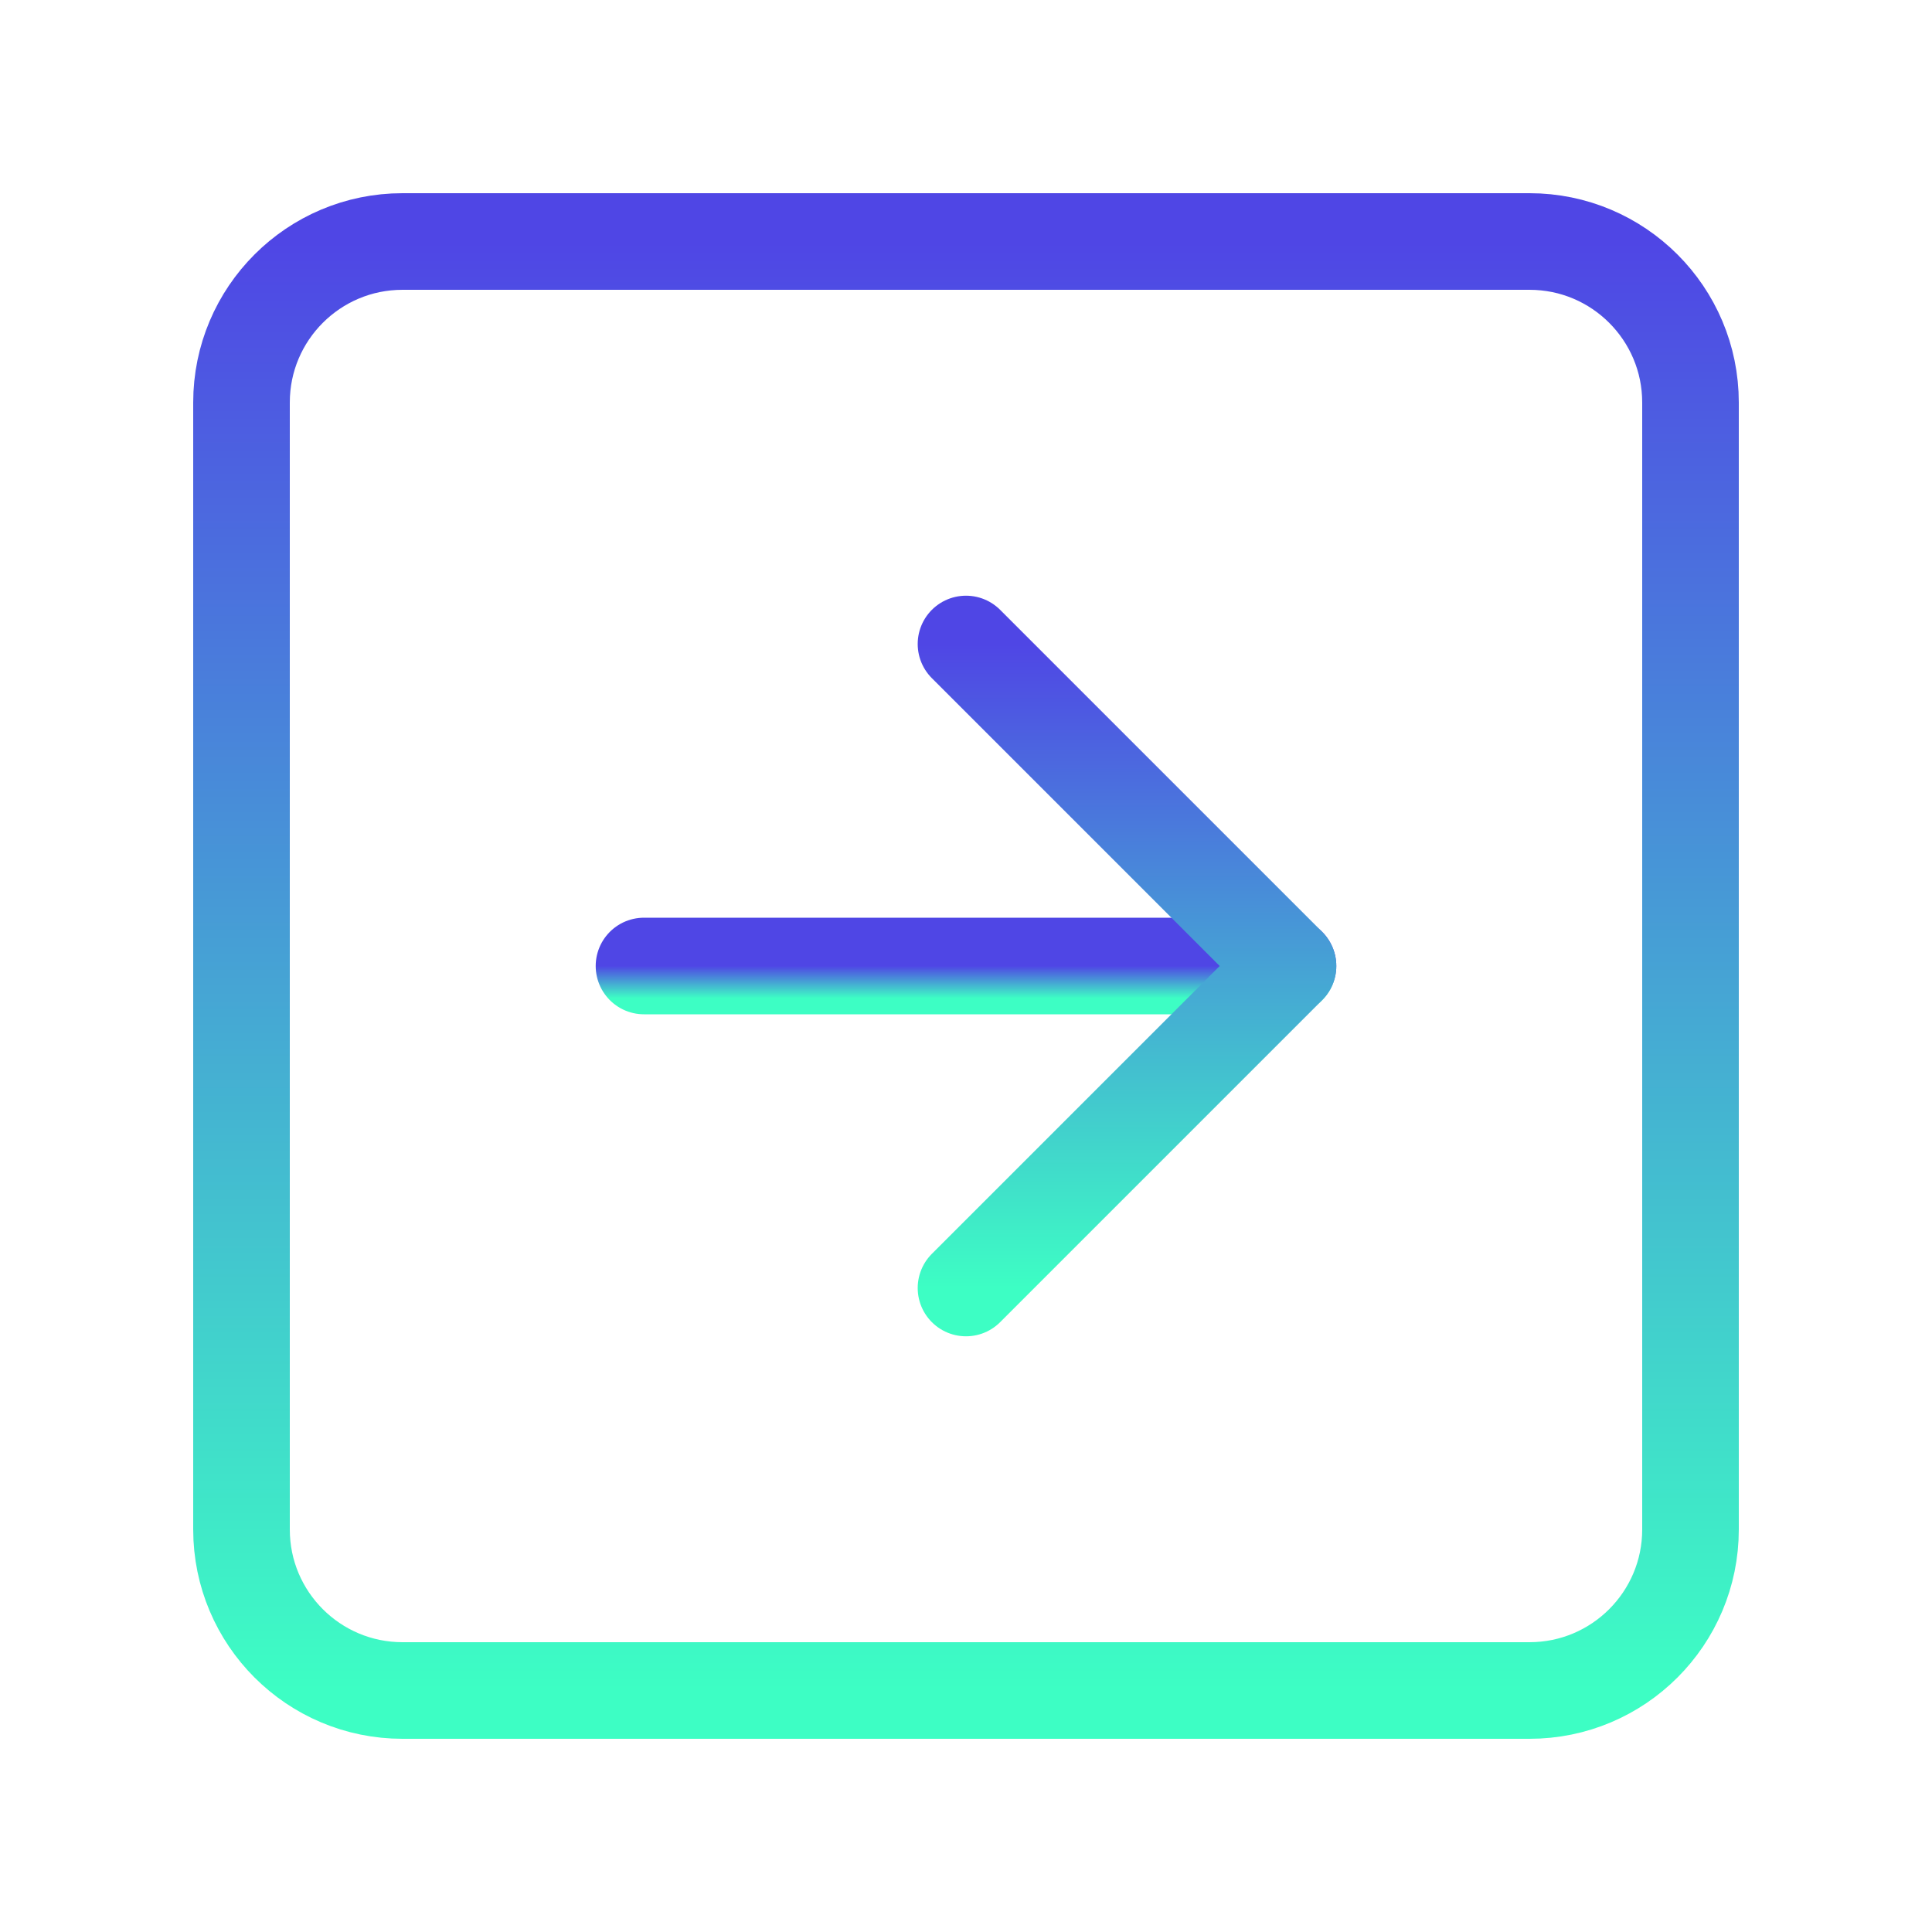
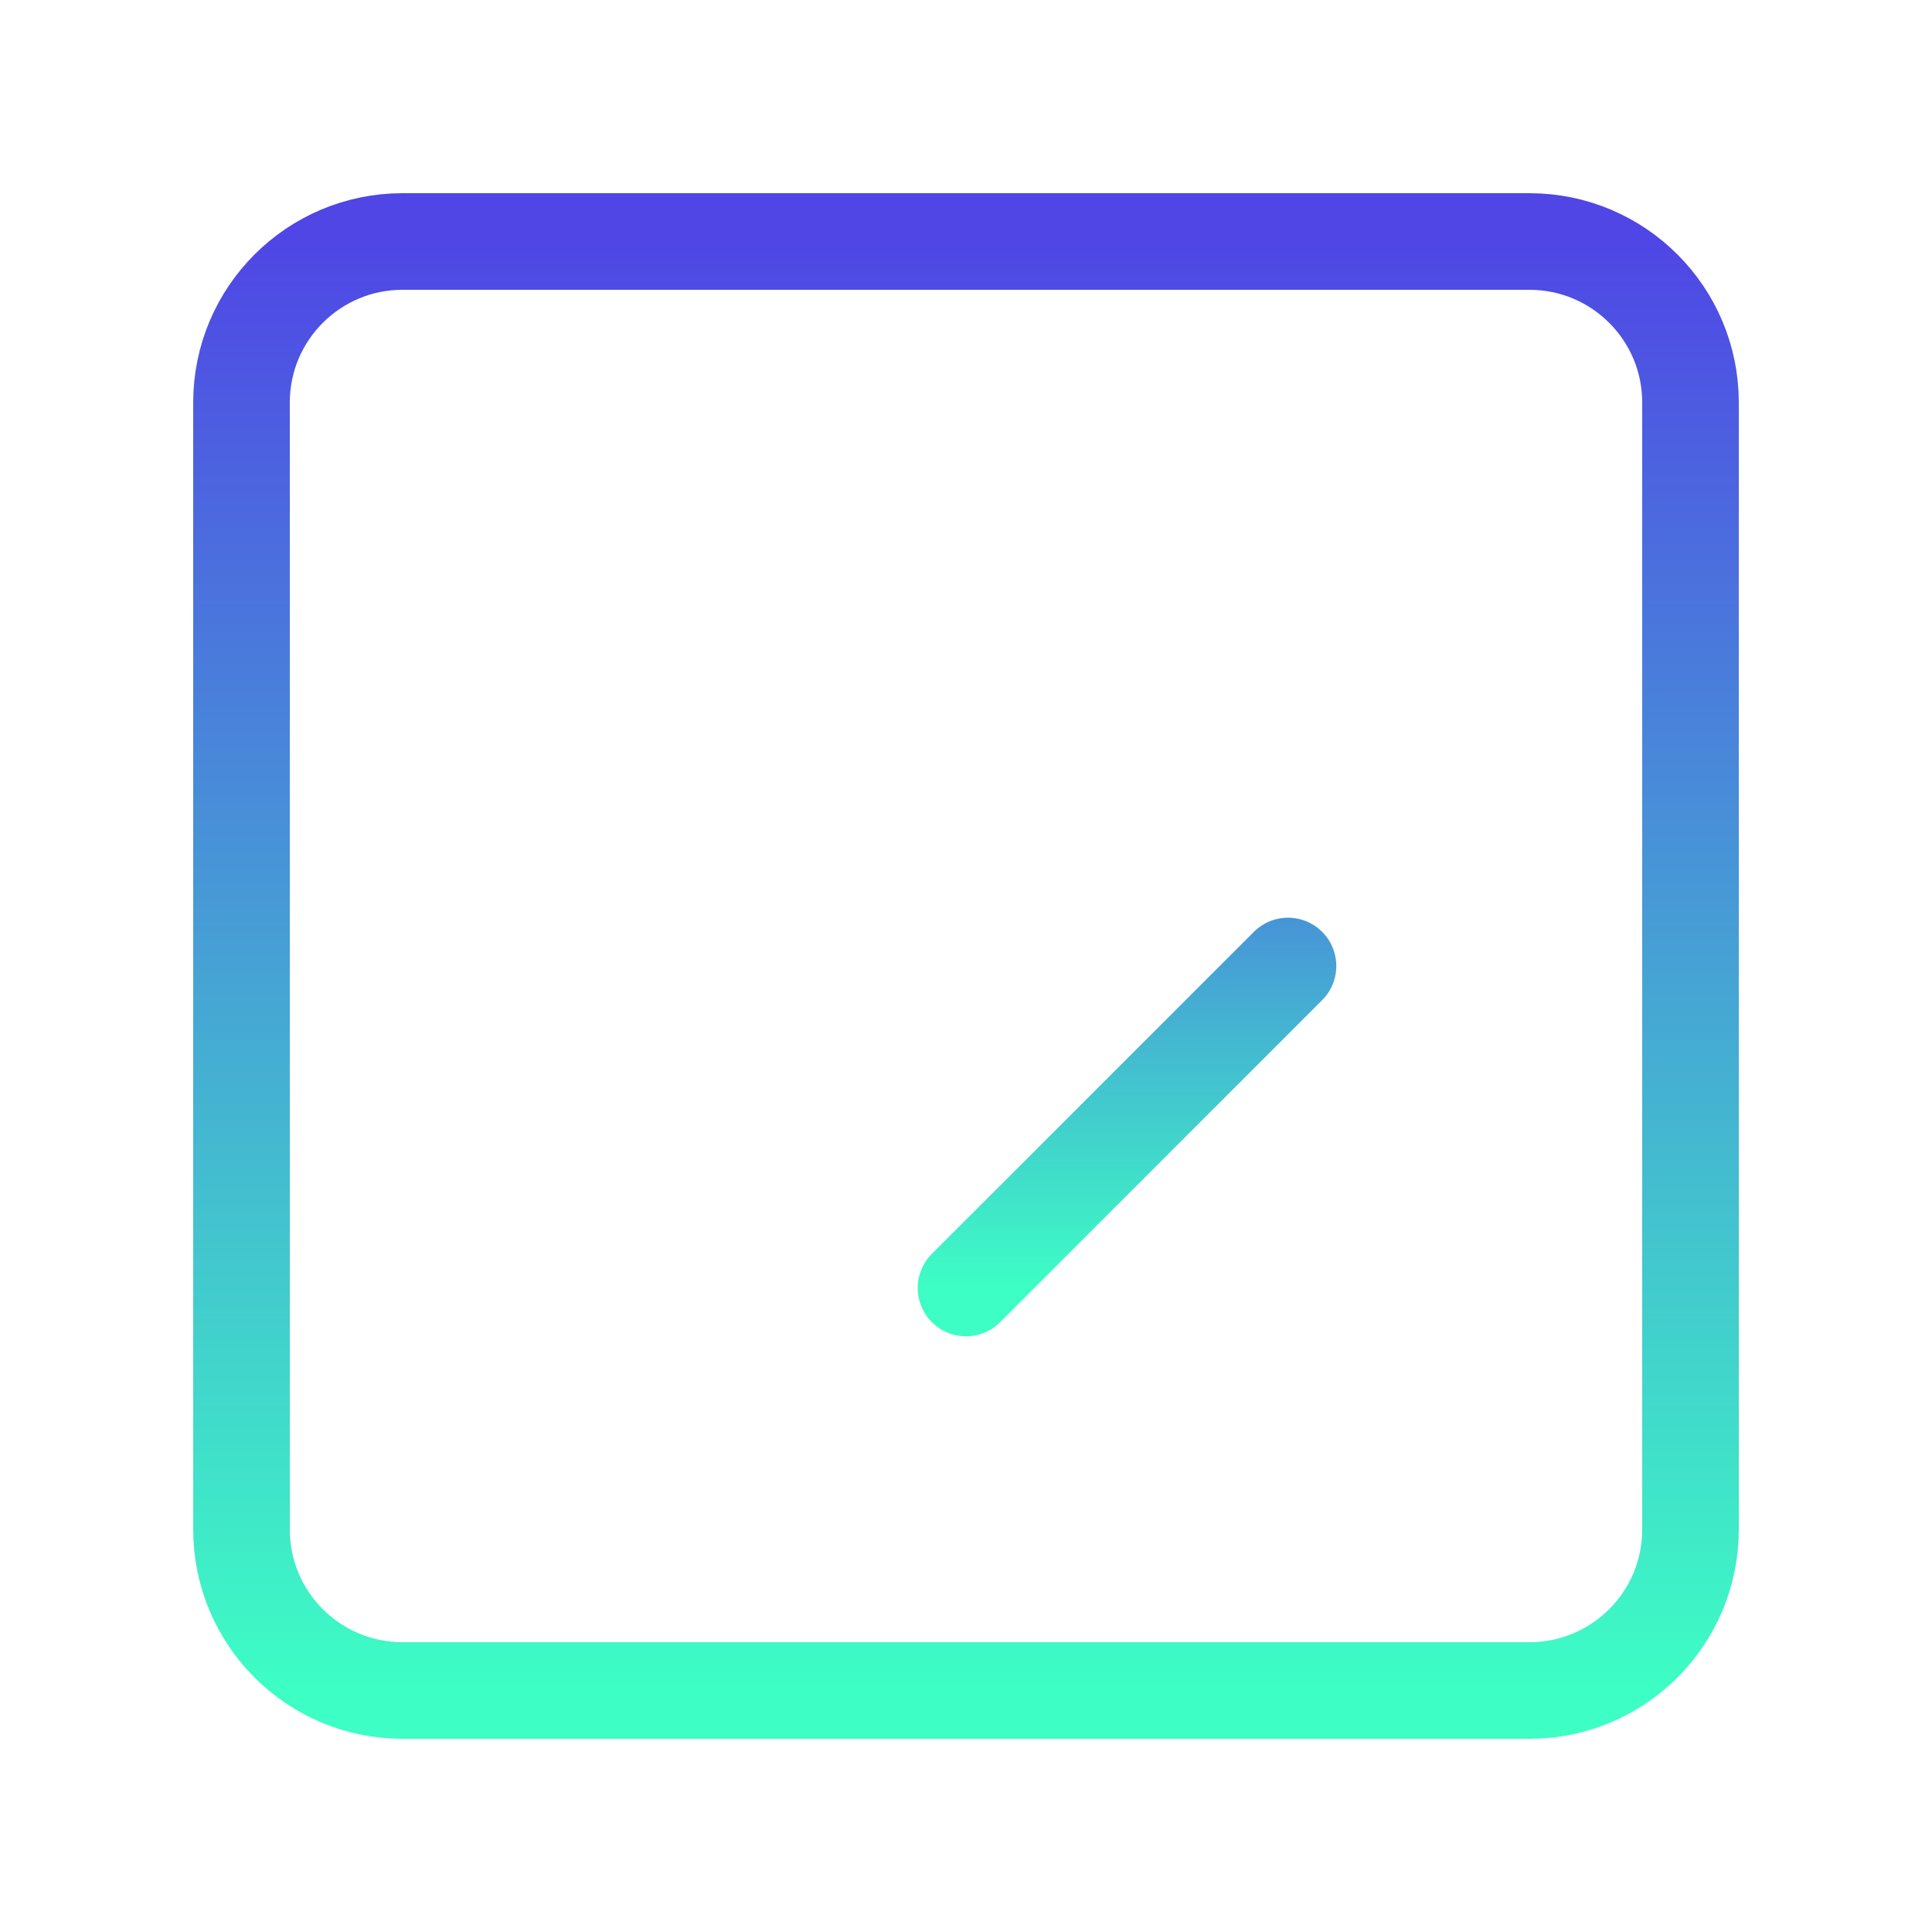
<svg xmlns="http://www.w3.org/2000/svg" width="60" height="60" viewBox="0 0 60 60" fill="none">
  <path d="M47.5 7.5H12.5C9.739 7.5 7.5 9.739 7.5 12.5V47.5C7.5 50.261 9.739 52.5 12.5 52.5H47.5C50.261 52.5 52.5 50.261 52.5 47.5V12.5C52.5 9.739 50.261 7.5 47.5 7.5Z" stroke="url(#paint0_linear_3969_8717)" stroke-width="3" stroke-linecap="round" stroke-linejoin="round" />
-   <path d="M20 30H40" stroke="url(#paint1_linear_3969_8717)" stroke-width="3" stroke-linecap="round" stroke-linejoin="round" />
-   <path d="M30 40L40 30L30 20" stroke="url(#paint2_linear_3969_8717)" stroke-width="3" stroke-linecap="round" stroke-linejoin="round" />
+   <path d="M30 40L40 30" stroke="url(#paint2_linear_3969_8717)" stroke-width="3" stroke-linecap="round" stroke-linejoin="round" />
  <defs>
    <linearGradient id="paint0_linear_3969_8717" x1="30" y1="7.5" x2="30" y2="52.5" gradientUnits="userSpaceOnUse">
      <stop stop-color="#4F46E5" />
      <stop offset="1" stop-color="#3DFEC4" />
    </linearGradient>
    <linearGradient id="paint1_linear_3969_8717" x1="30" y1="30" x2="30" y2="31" gradientUnits="userSpaceOnUse">
      <stop stop-color="#4F46E5" />
      <stop offset="1" stop-color="#3DFEC4" />
    </linearGradient>
    <linearGradient id="paint2_linear_3969_8717" x1="35" y1="20" x2="35" y2="40" gradientUnits="userSpaceOnUse">
      <stop stop-color="#4F46E5" />
      <stop offset="1" stop-color="#3DFEC4" />
    </linearGradient>
  </defs>
</svg>